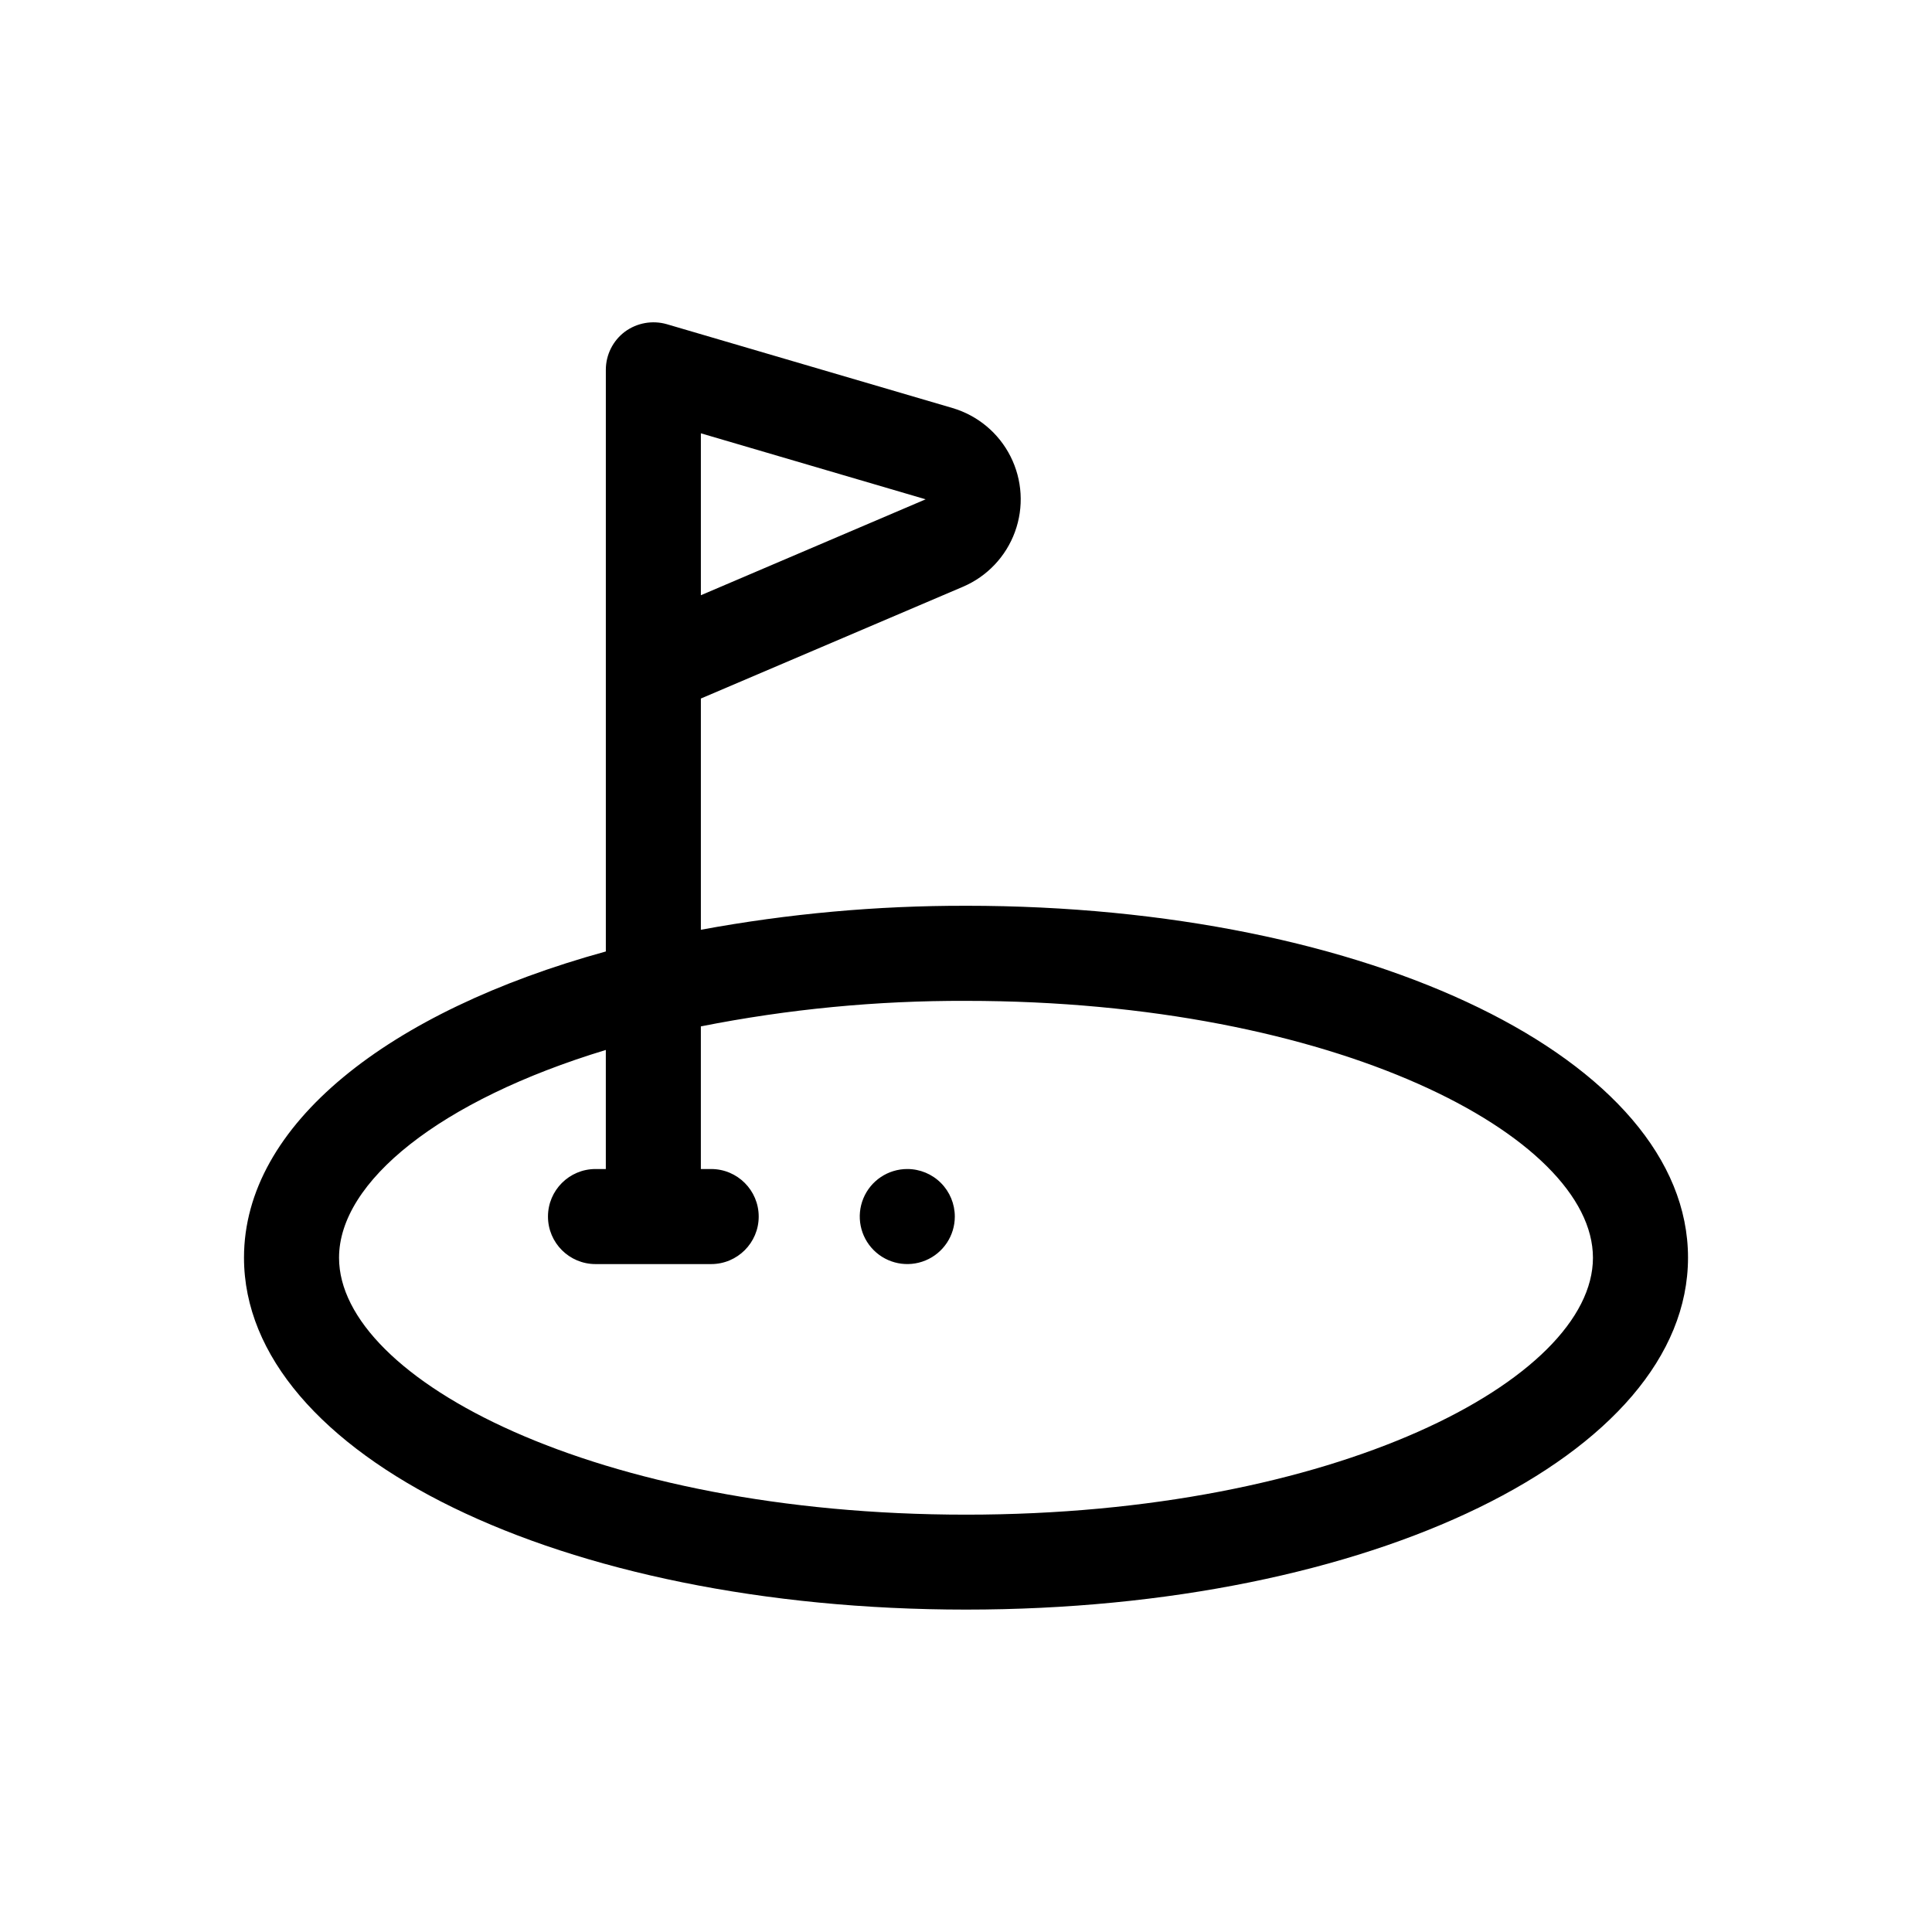
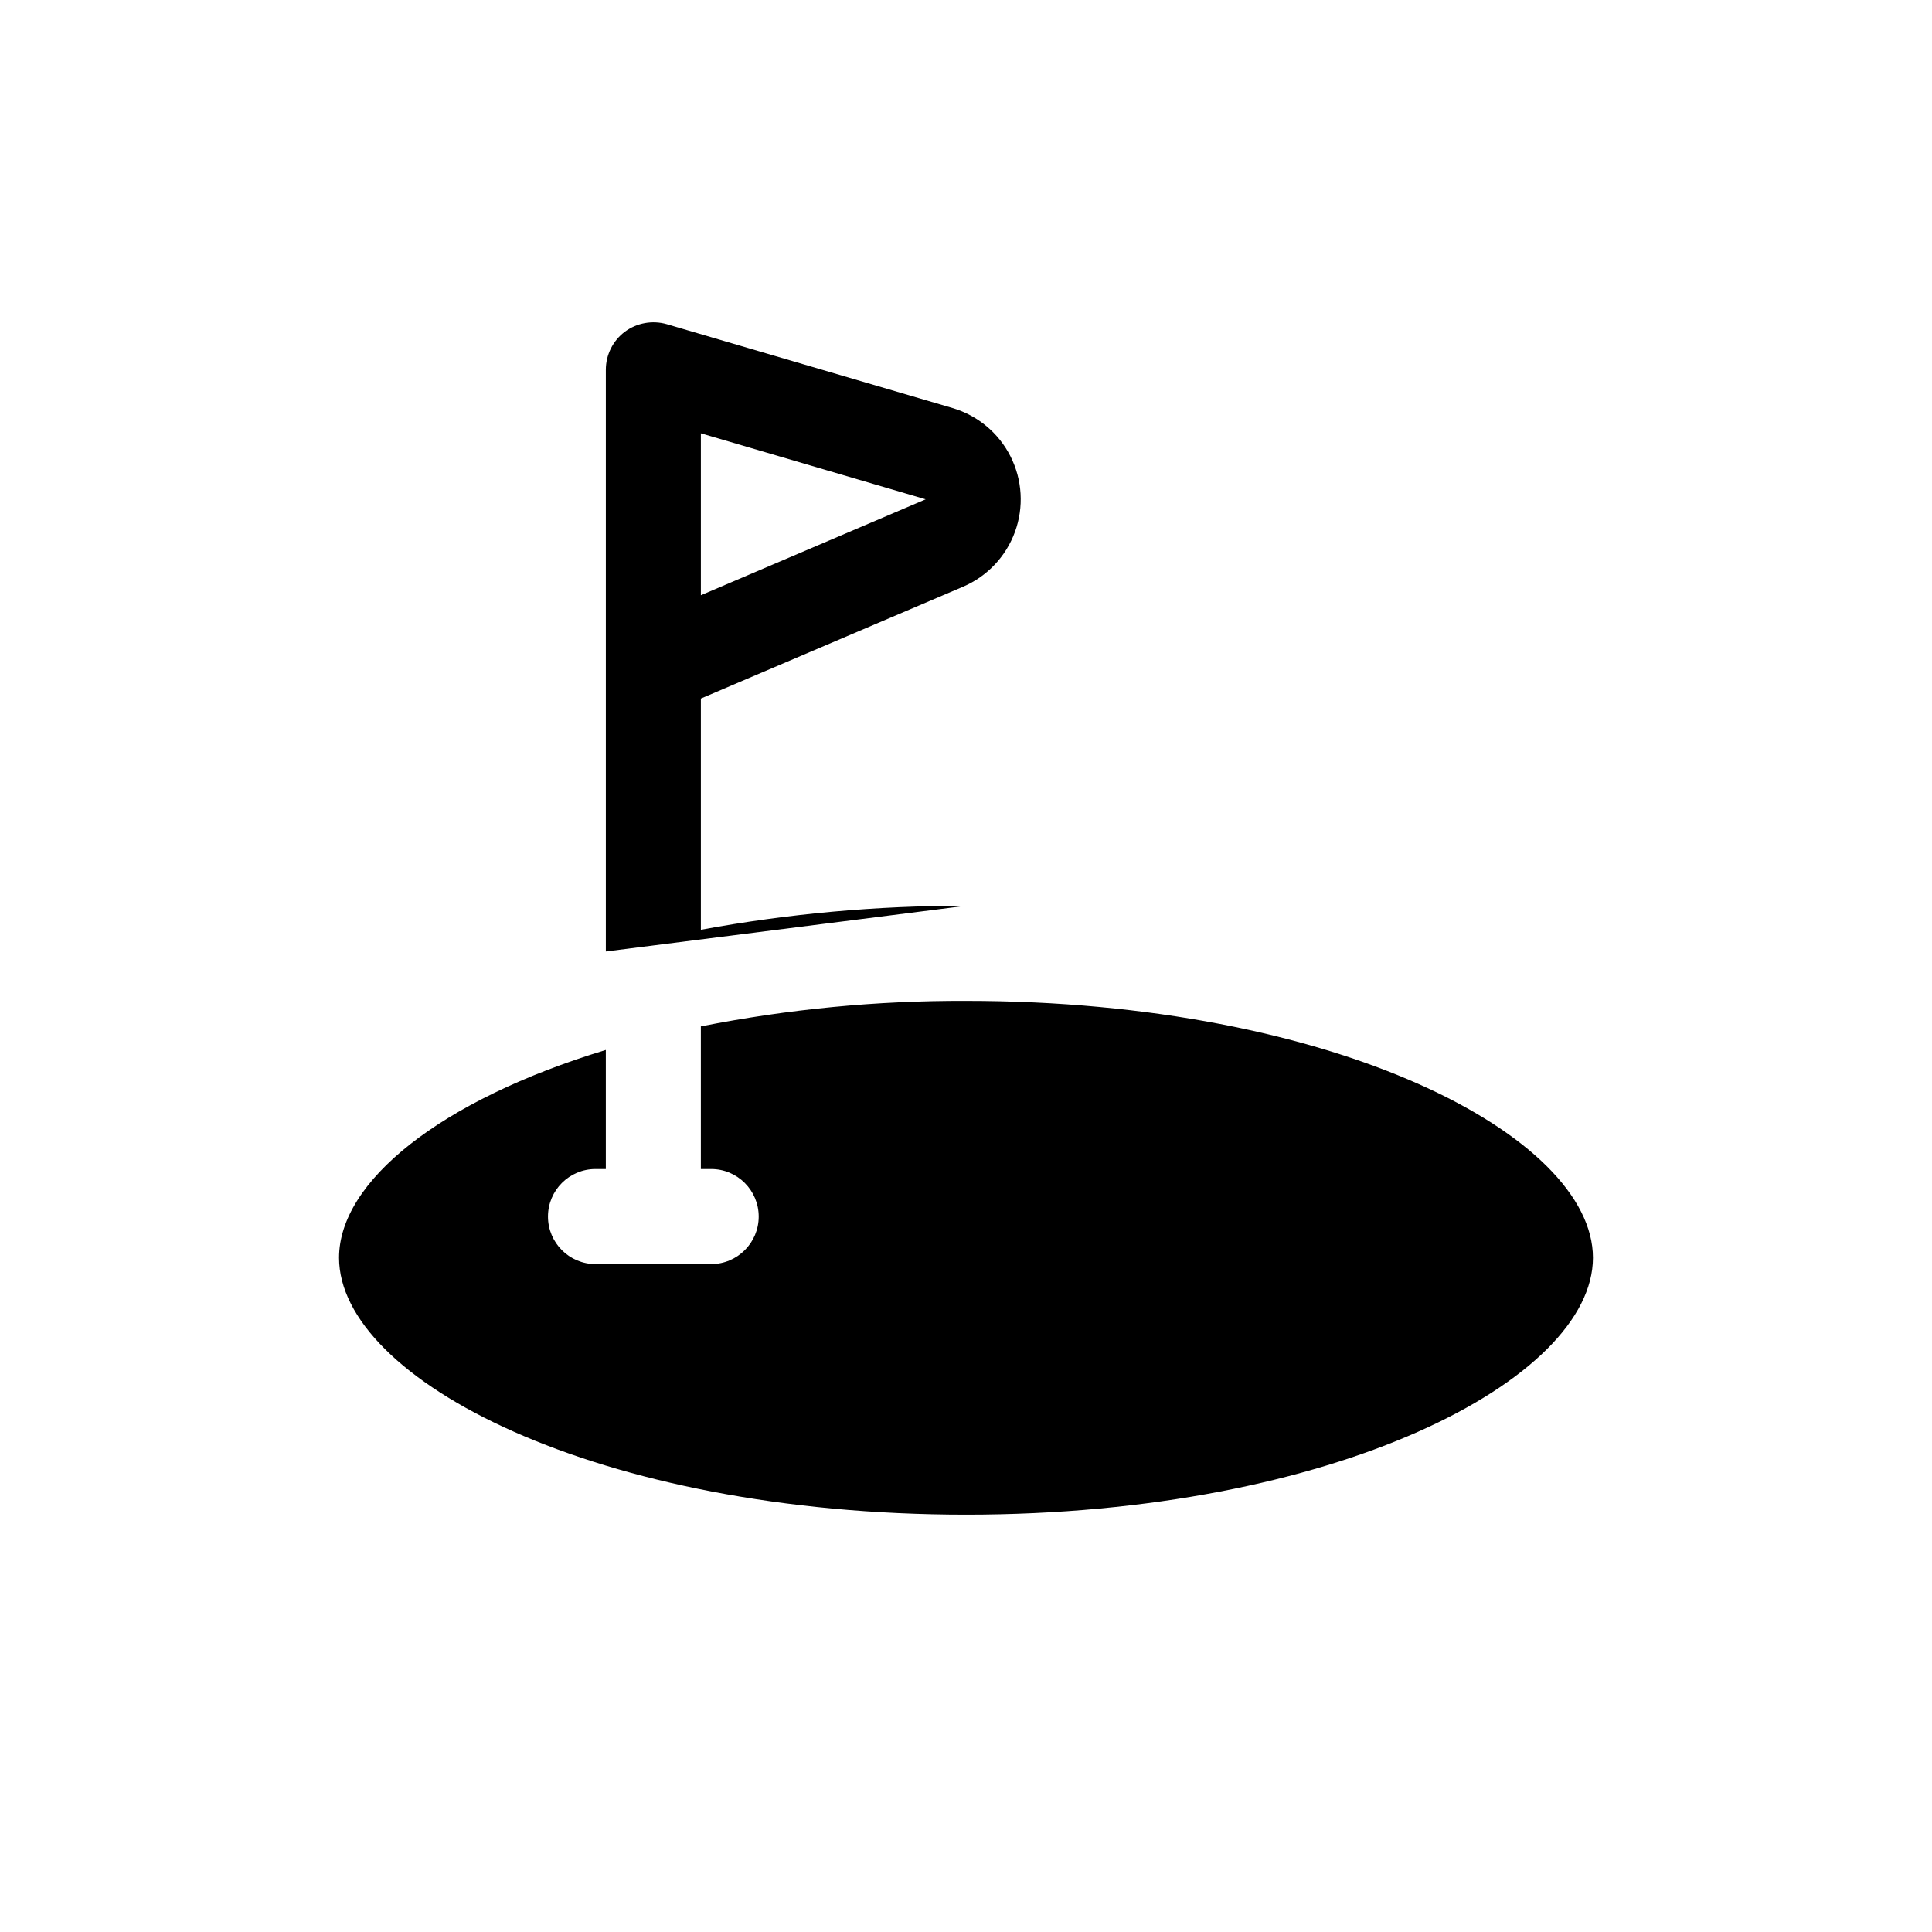
<svg xmlns="http://www.w3.org/2000/svg" fill="#000000" width="800px" height="800px" version="1.1" viewBox="144 144 512 512">
-   <path d="m400 384.04c-23.566-0.047-47.086 2.082-70.262 6.359v-61.281l69.461-29.625c6.402-2.734 11.387-7.996 13.773-14.535 2.391-6.539 1.965-13.777-1.168-19.992-3.133-6.215-8.699-10.859-15.375-12.832l-75.727-22.223c-3.816-1.09-7.918-0.352-11.109 2-3.168 2.383-5.035 6.113-5.039 10.078v154.16c-57.688 15.891-95.891 45.914-95.891 81.137 0 52.301 84.047 93.273 191.34 93.273 107.29 0 191.34-40.973 191.34-93.273 0-52.297-84.051-93.25-191.34-93.25zm-70.262-125.21 59.57 17.492-59.57 25.422zm70.262 286.57c-97.906 0-166.15-35.879-166.15-68.082 0-20.152 26.719-41.73 70.699-55.07v31.555h-2.731c-6.957 0-12.598 5.641-12.598 12.598 0 6.953 5.641 12.594 12.598 12.594h30.648c6.957 0 12.598-5.641 12.598-12.594 0-6.957-5.641-12.598-12.598-12.598h-2.731v-37.801c23.137-4.582 46.676-6.848 70.262-6.762 97.906 0 166.15 35.879 166.15 68.078 0 32.203-68.242 68.082-166.15 68.082zm-2.961-79.004h-0.004c0 5.094-3.066 9.688-7.773 11.637s-10.125 0.871-13.727-2.731c-3.602-3.602-4.68-9.02-2.731-13.727 1.949-4.707 6.543-7.773 11.637-7.773 3.34 0 6.543 1.324 8.906 3.688 2.363 2.363 3.688 5.566 3.688 8.906z" />
+   <path d="m400 384.04c-23.566-0.047-47.086 2.082-70.262 6.359v-61.281l69.461-29.625c6.402-2.734 11.387-7.996 13.773-14.535 2.391-6.539 1.965-13.777-1.168-19.992-3.133-6.215-8.699-10.859-15.375-12.832l-75.727-22.223c-3.816-1.09-7.918-0.352-11.109 2-3.168 2.383-5.035 6.113-5.039 10.078v154.16zm-70.262-125.21 59.57 17.492-59.57 25.422zm70.262 286.57c-97.906 0-166.15-35.879-166.15-68.082 0-20.152 26.719-41.73 70.699-55.07v31.555h-2.731c-6.957 0-12.598 5.641-12.598 12.598 0 6.953 5.641 12.594 12.598 12.594h30.648c6.957 0 12.598-5.641 12.598-12.594 0-6.957-5.641-12.598-12.598-12.598h-2.731v-37.801c23.137-4.582 46.676-6.848 70.262-6.762 97.906 0 166.15 35.879 166.15 68.078 0 32.203-68.242 68.082-166.15 68.082zm-2.961-79.004h-0.004c0 5.094-3.066 9.688-7.773 11.637s-10.125 0.871-13.727-2.731c-3.602-3.602-4.68-9.02-2.731-13.727 1.949-4.707 6.543-7.773 11.637-7.773 3.34 0 6.543 1.324 8.906 3.688 2.363 2.363 3.688 5.566 3.688 8.906z" />
</svg>